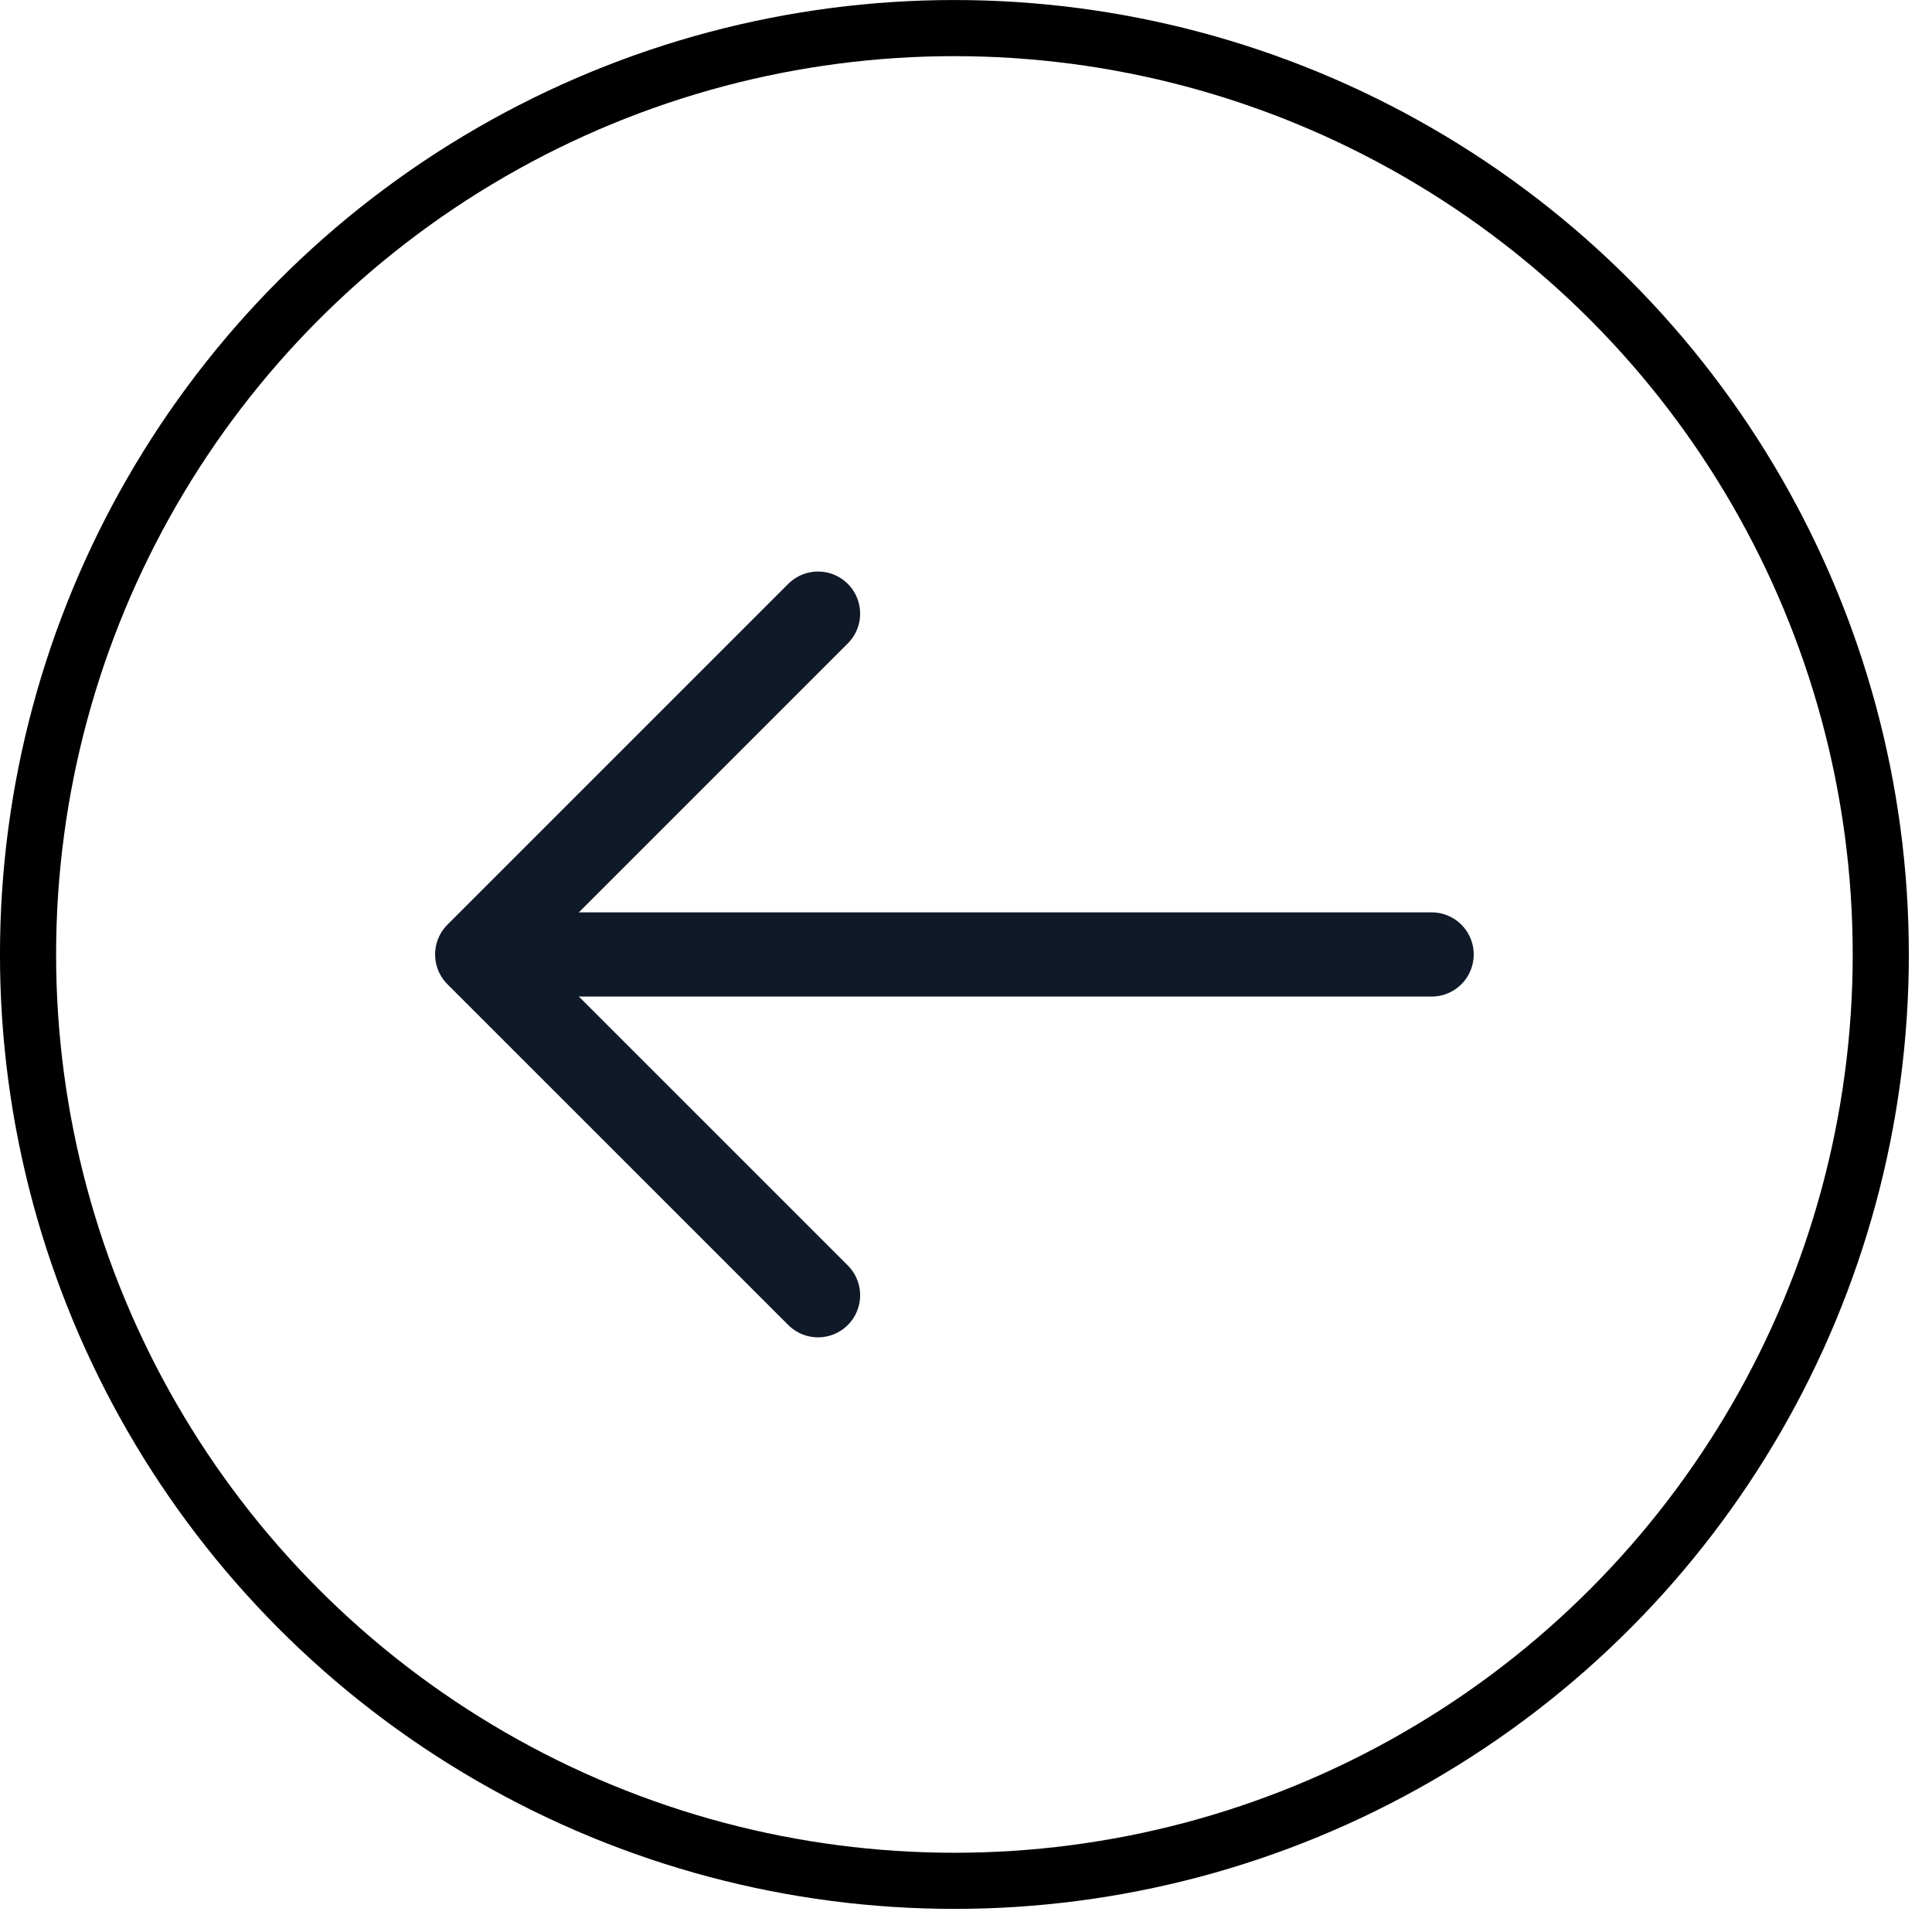
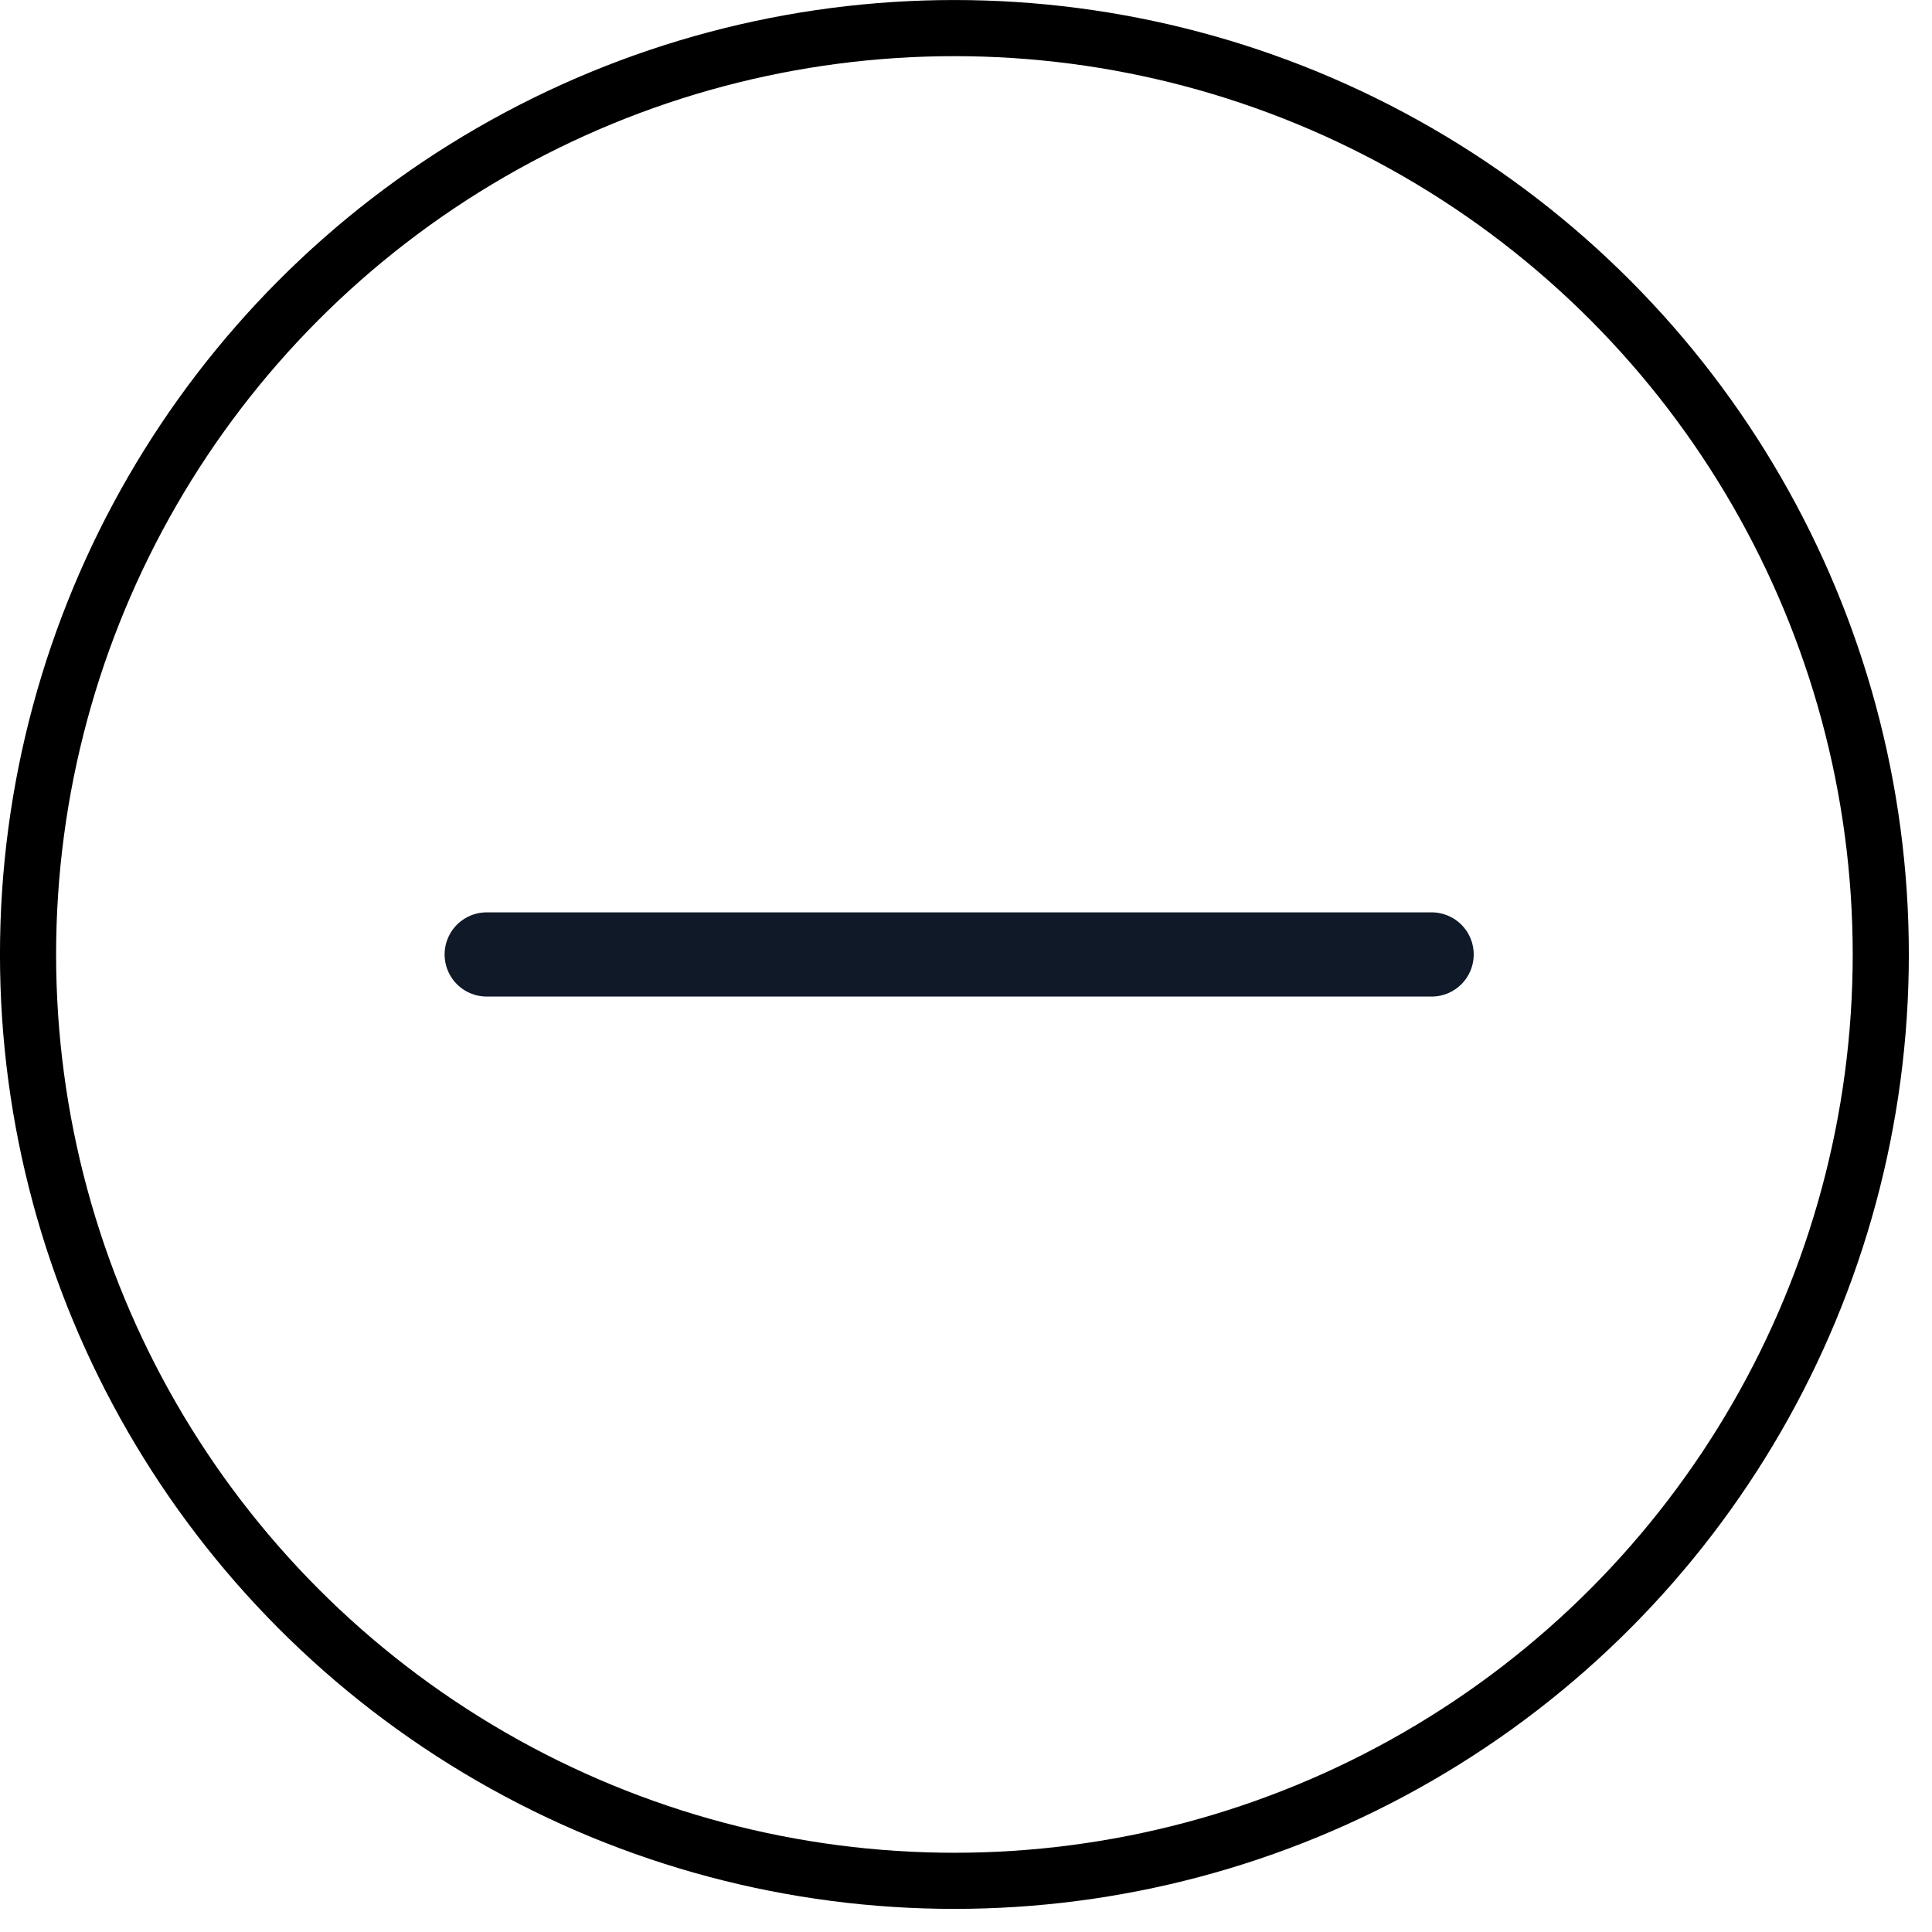
<svg xmlns="http://www.w3.org/2000/svg" width="39" height="39" viewBox="0 0 39 39" fill="none">
  <circle cx="19.267" cy="19.267" r="18.7" transform="matrix(-1 0 0 1 38.533 0)" stroke="black" stroke-width="1.133" />
-   <path d="M16.513 12.387L9.633 19.267L16.513 26.146" stroke="#101928" stroke-width="1.7" stroke-miterlimit="10" stroke-linecap="round" stroke-linejoin="round" />
  <path d="M28.899 19.267H9.825" stroke="#101928" stroke-width="1.7" stroke-miterlimit="10" stroke-linecap="round" stroke-linejoin="round" />
</svg>